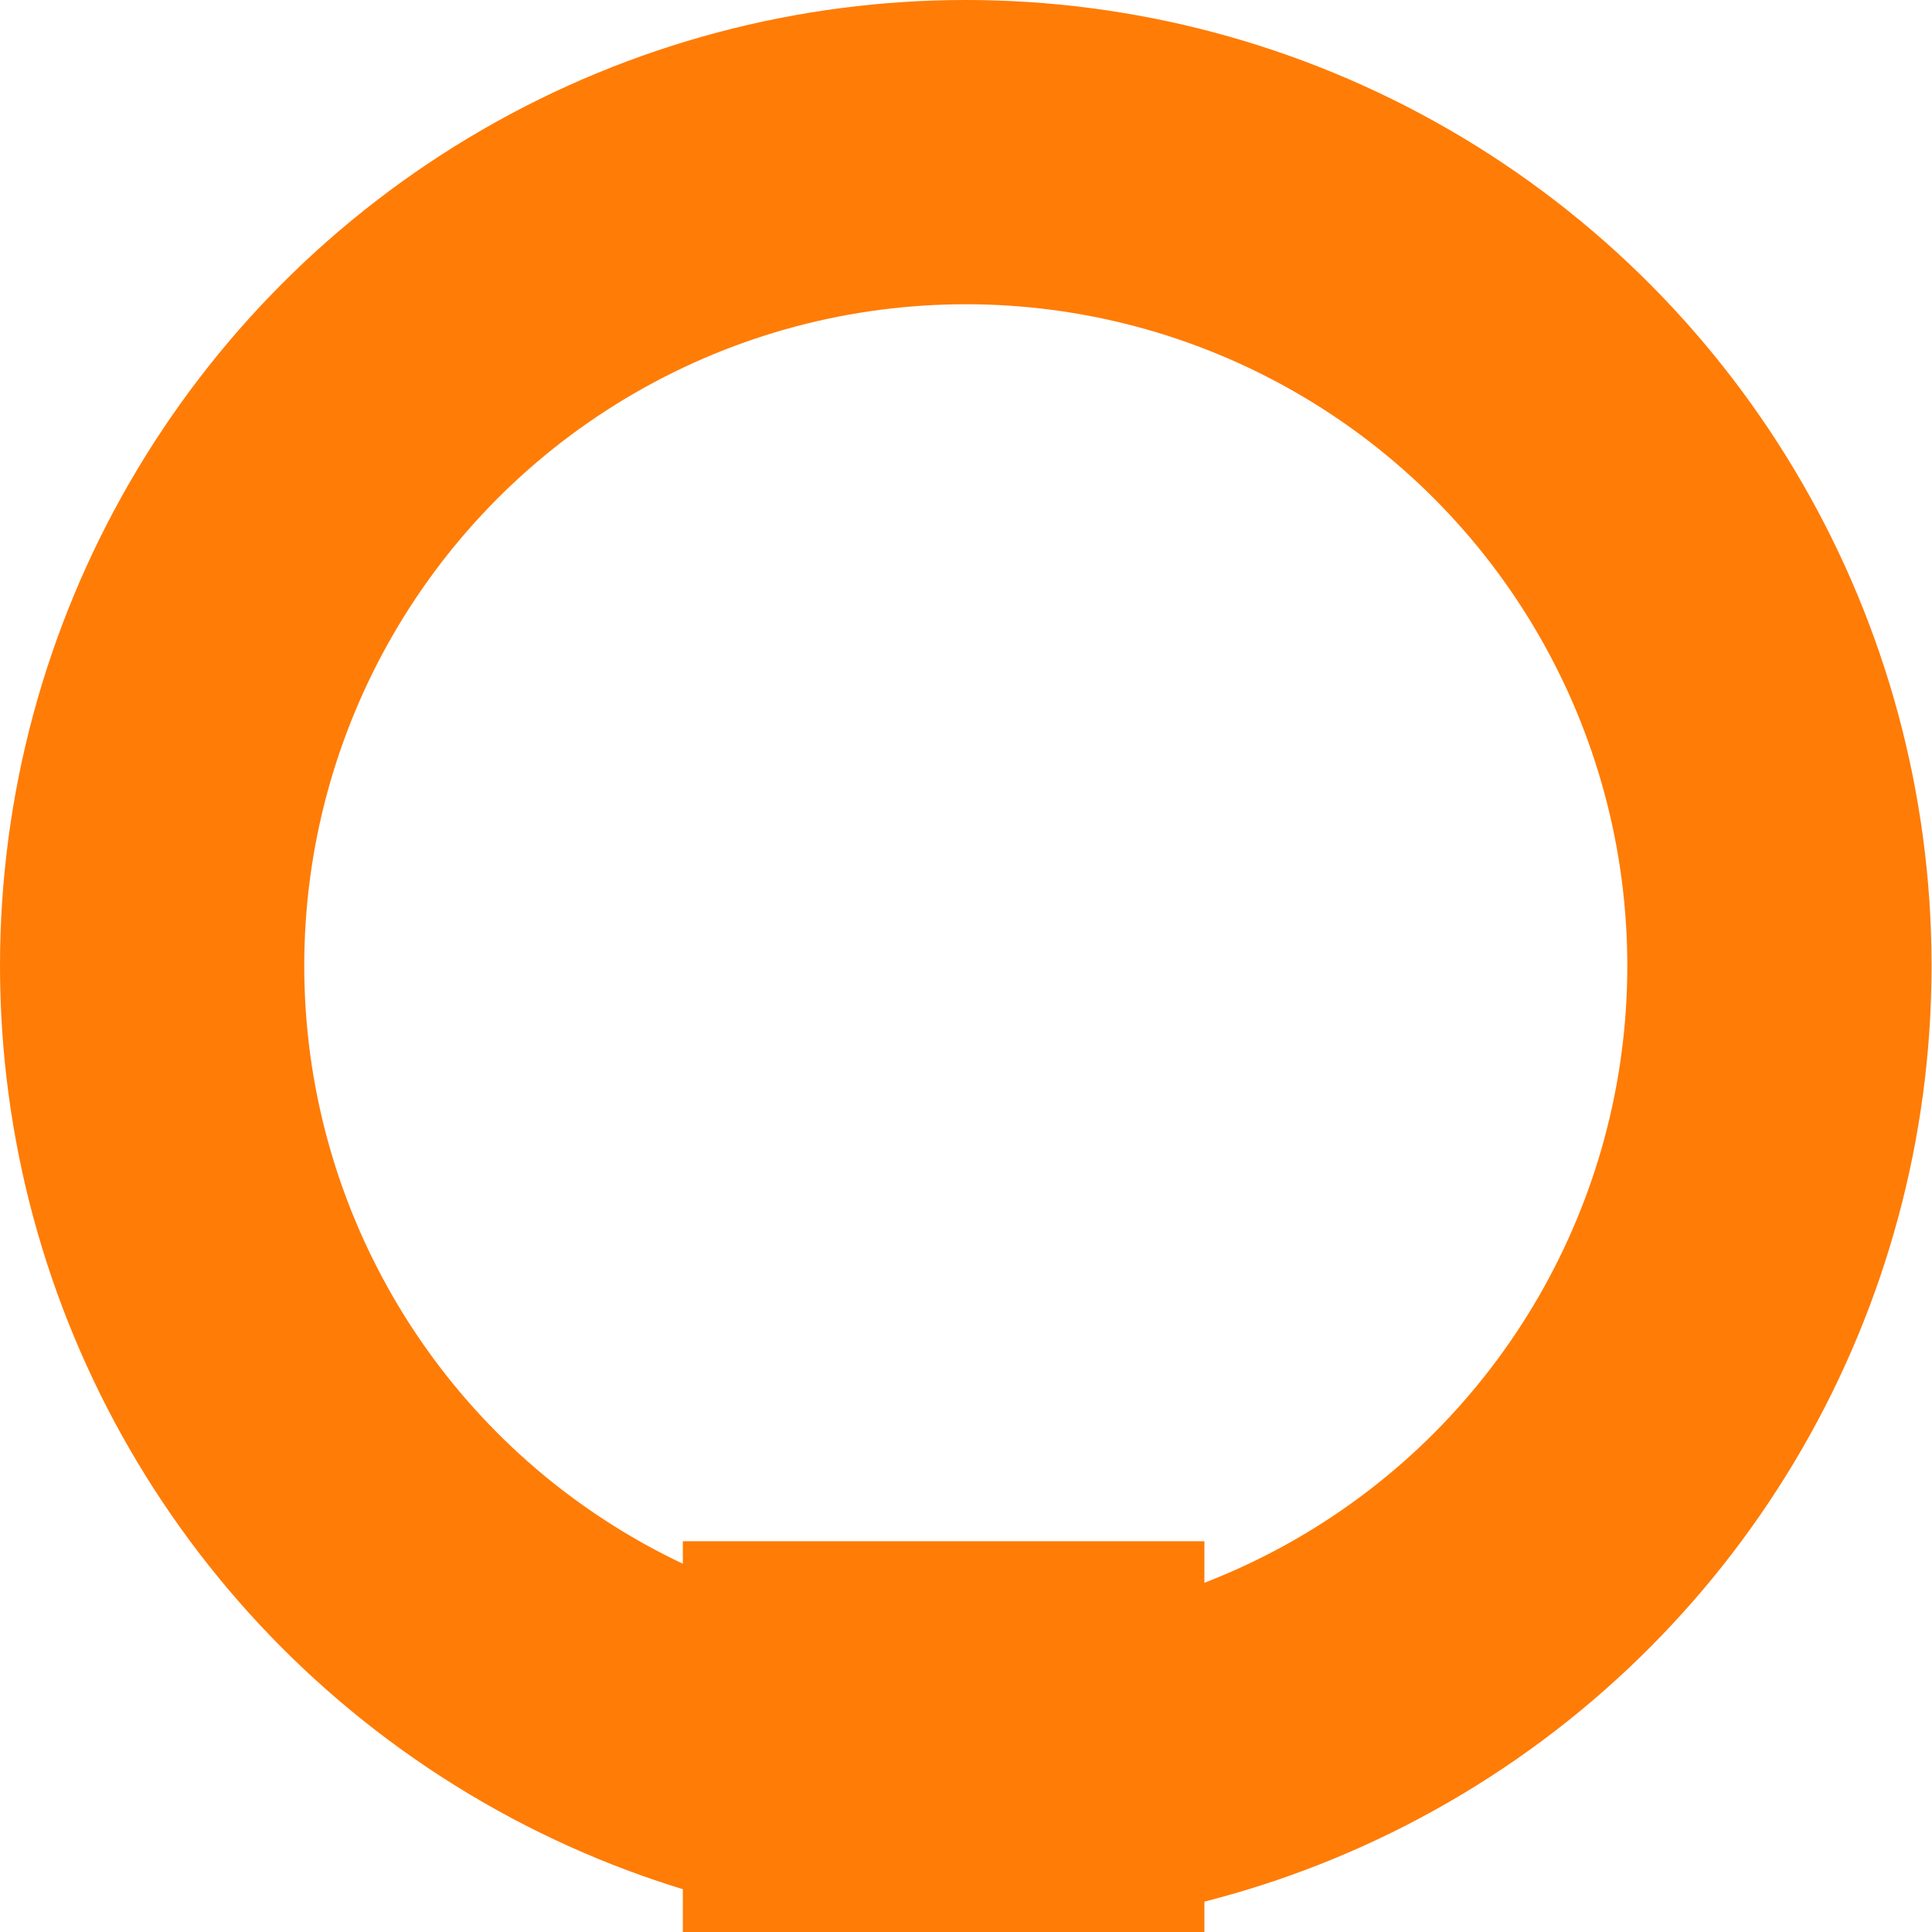
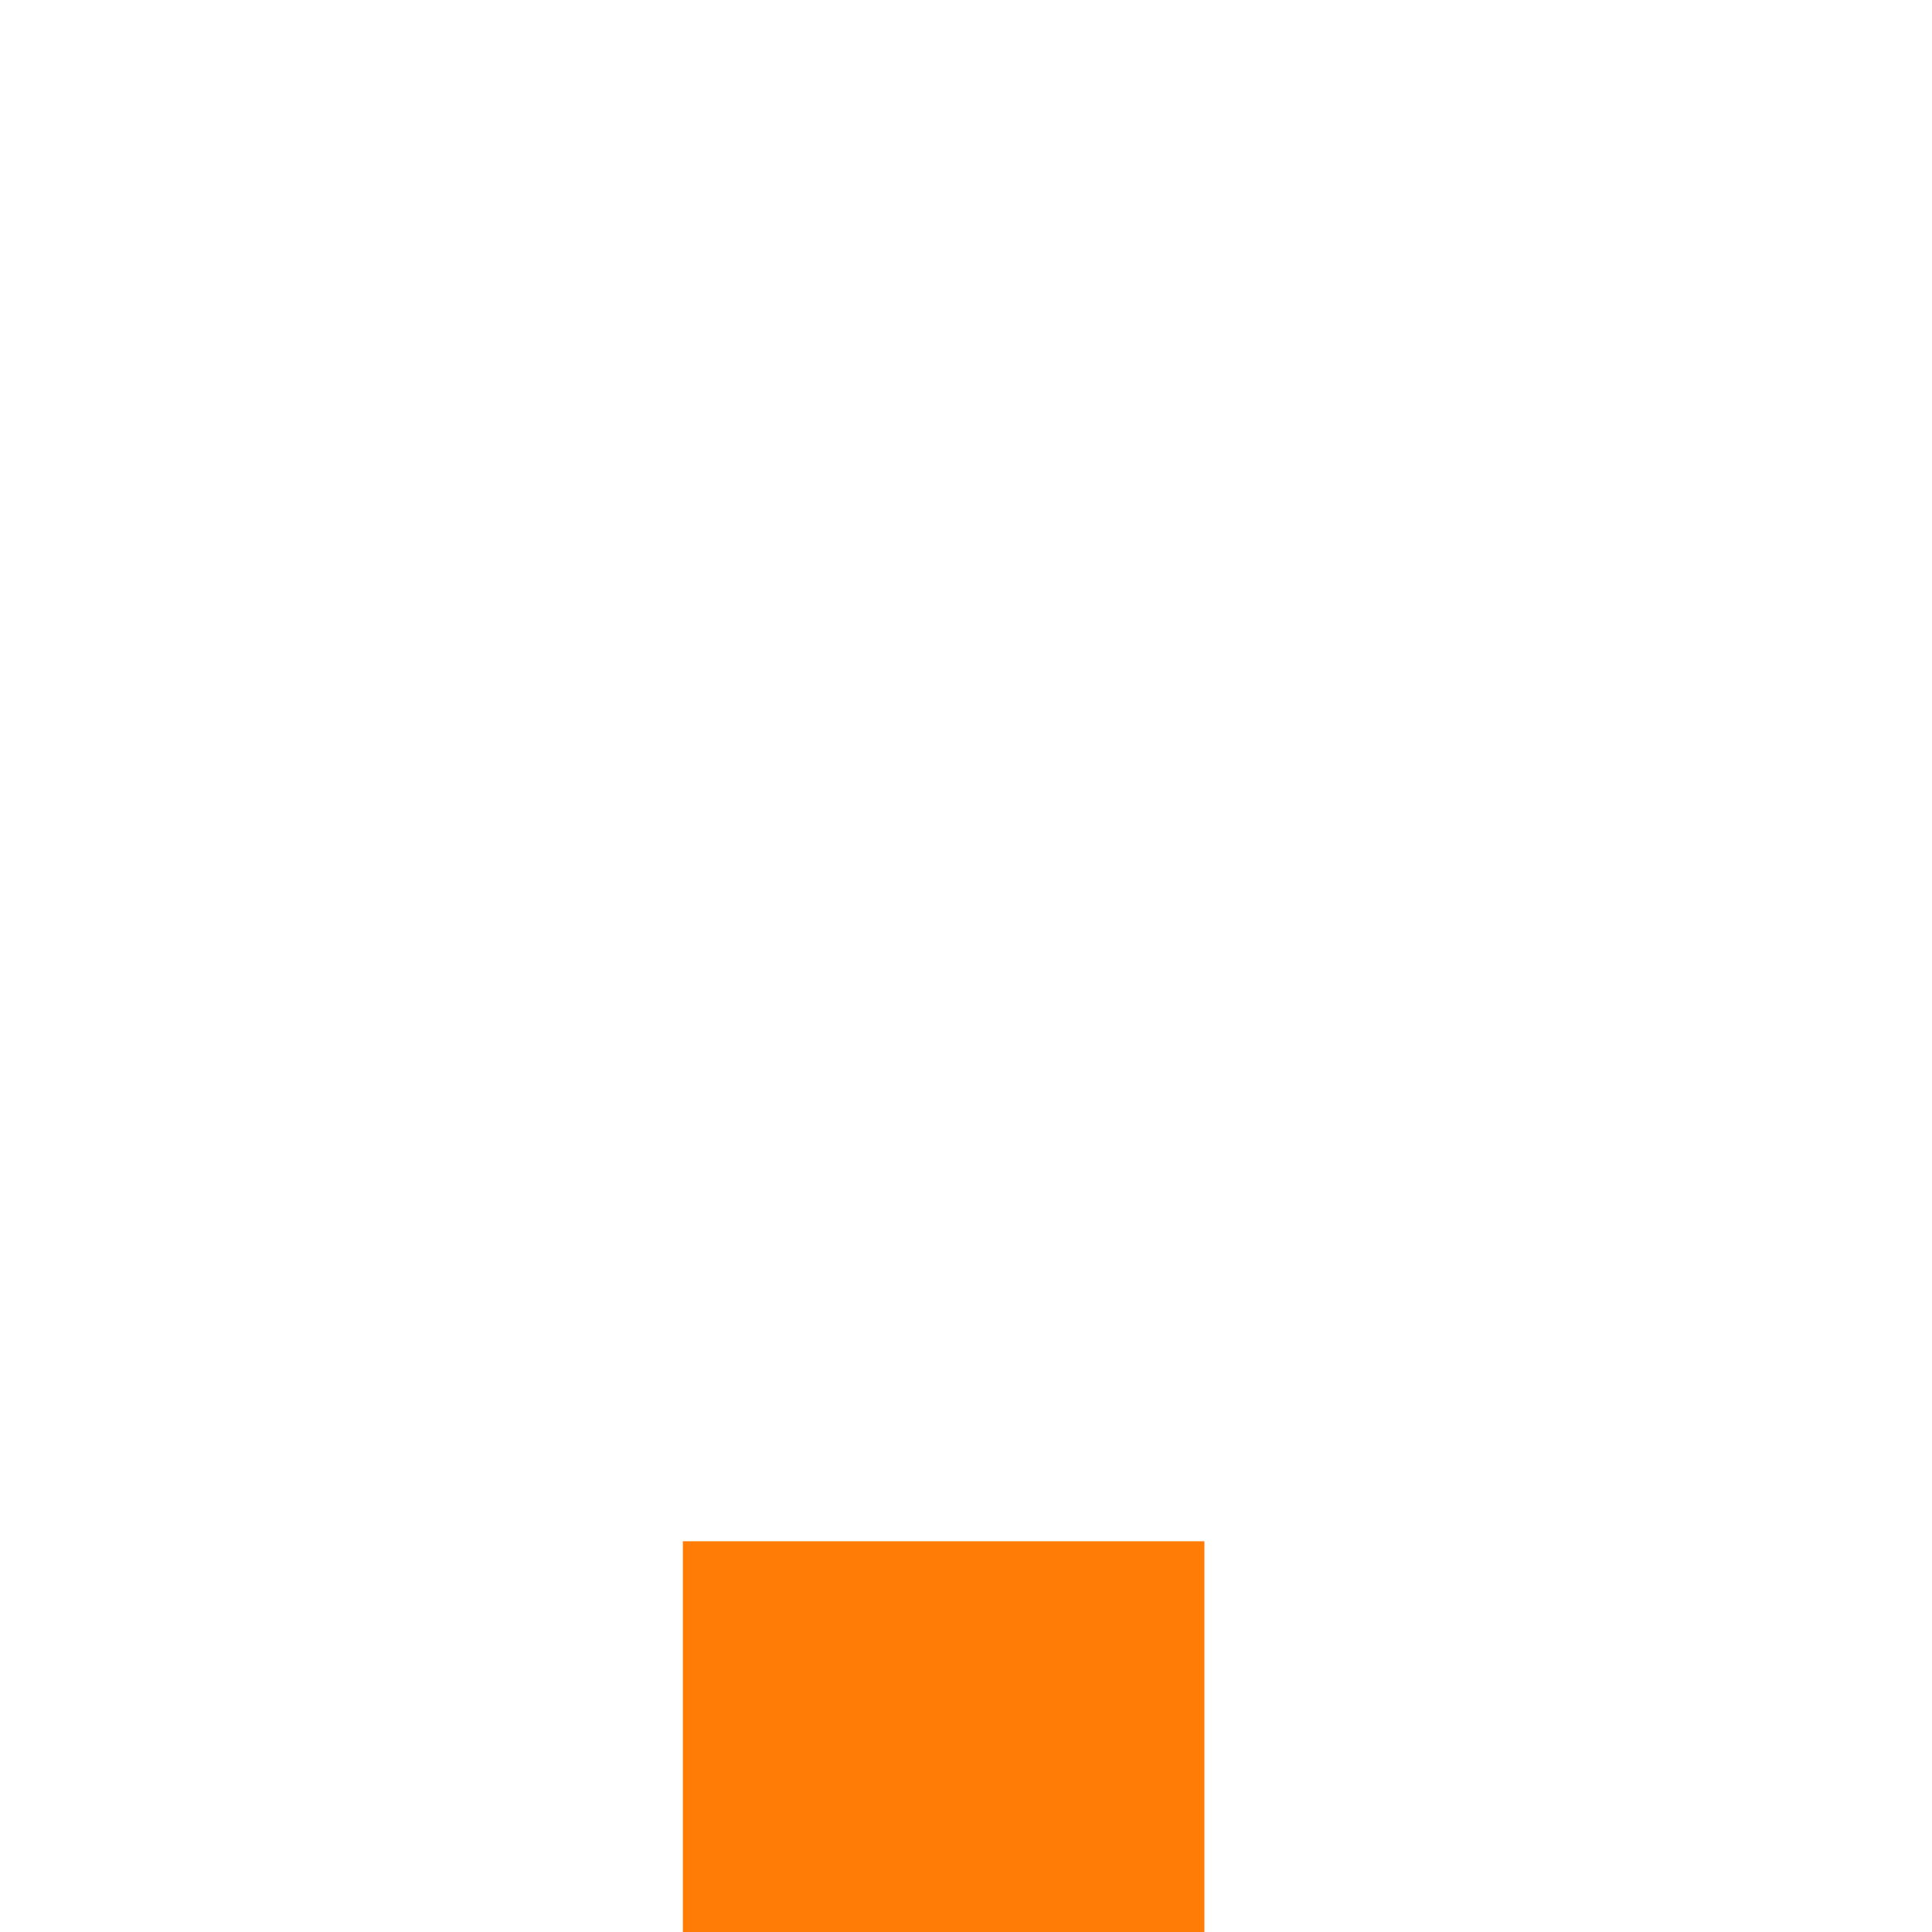
<svg xmlns="http://www.w3.org/2000/svg" viewBox="0 0 44.45 44.45">
  <defs>
    <style>.cls-1,.cls-2{fill:none;stroke:#ff7c06;stroke-miterlimit:10;}.cls-1{stroke-width:12px;}.cls-2{stroke-width:7px;}</style>
  </defs>
  <title>SC_L2_M1_P34_AMP</title>
  <g id="Capa_4" data-name="Capa 4">
    <line class="cls-1" x1="21.71" y1="35.46" x2="21.71" y2="137.85" />
-     <circle class="cls-2" cx="22.22" cy="22.22" r="18.72" />
  </g>
</svg>